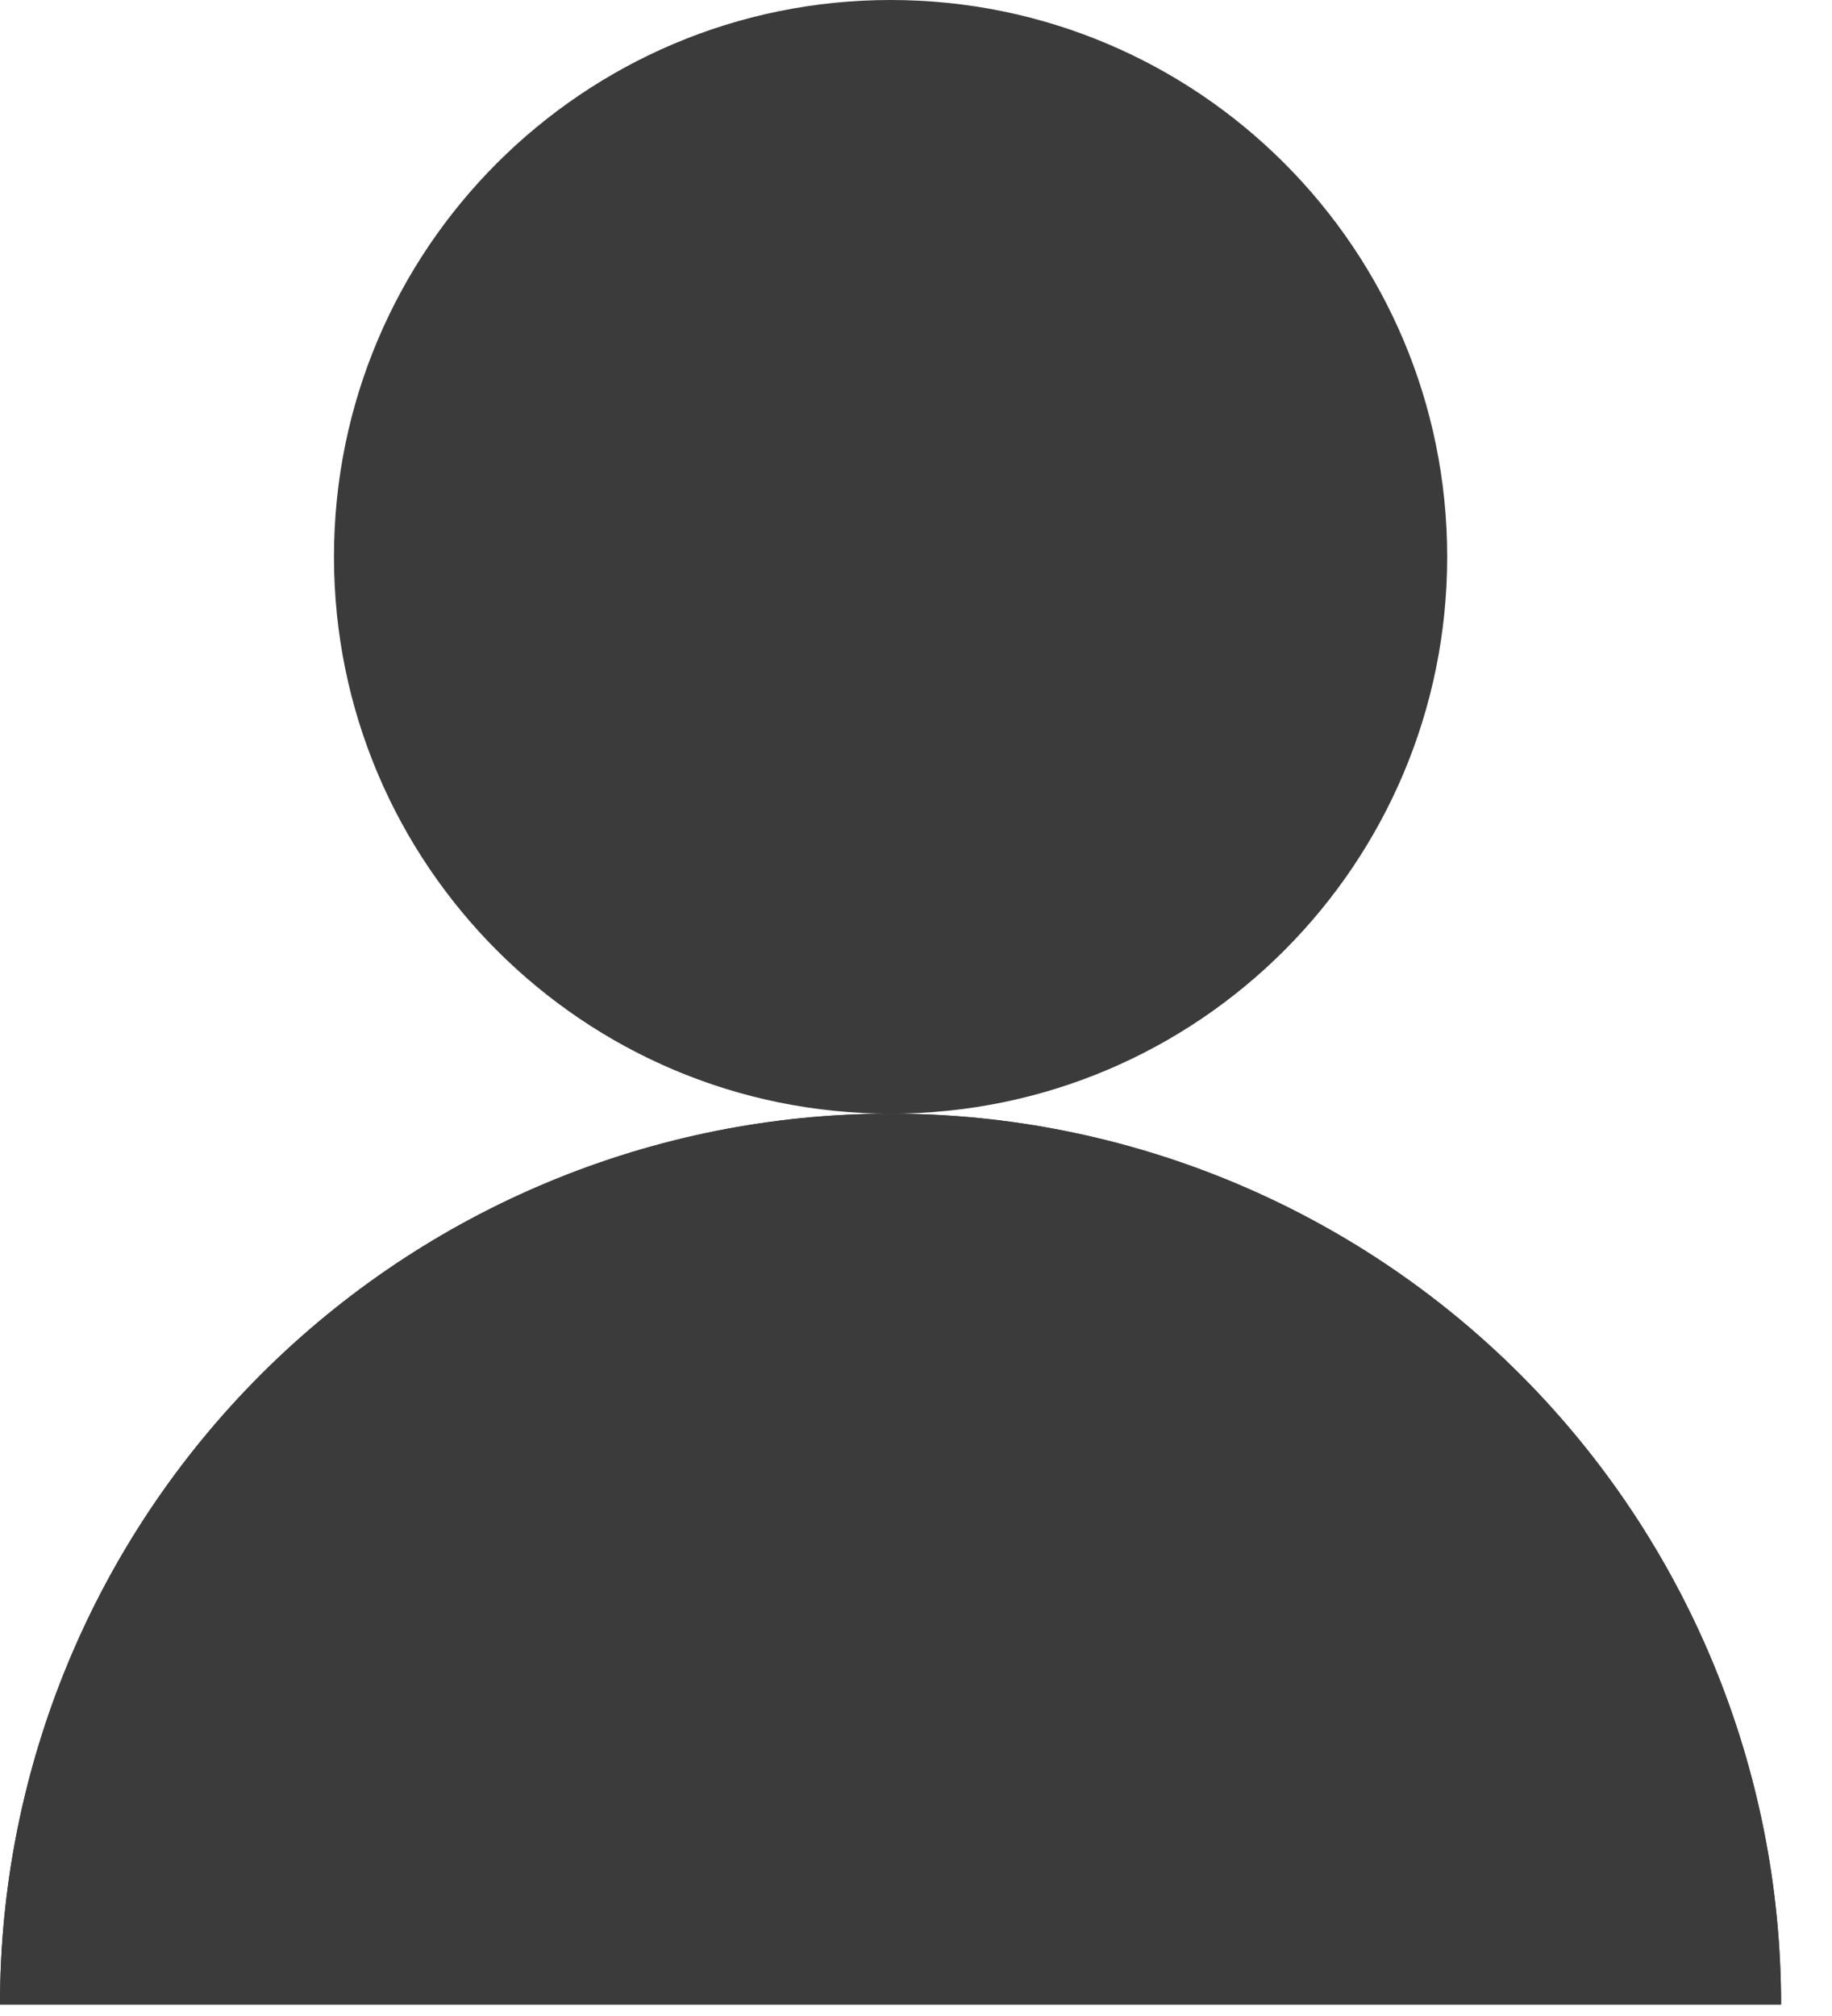
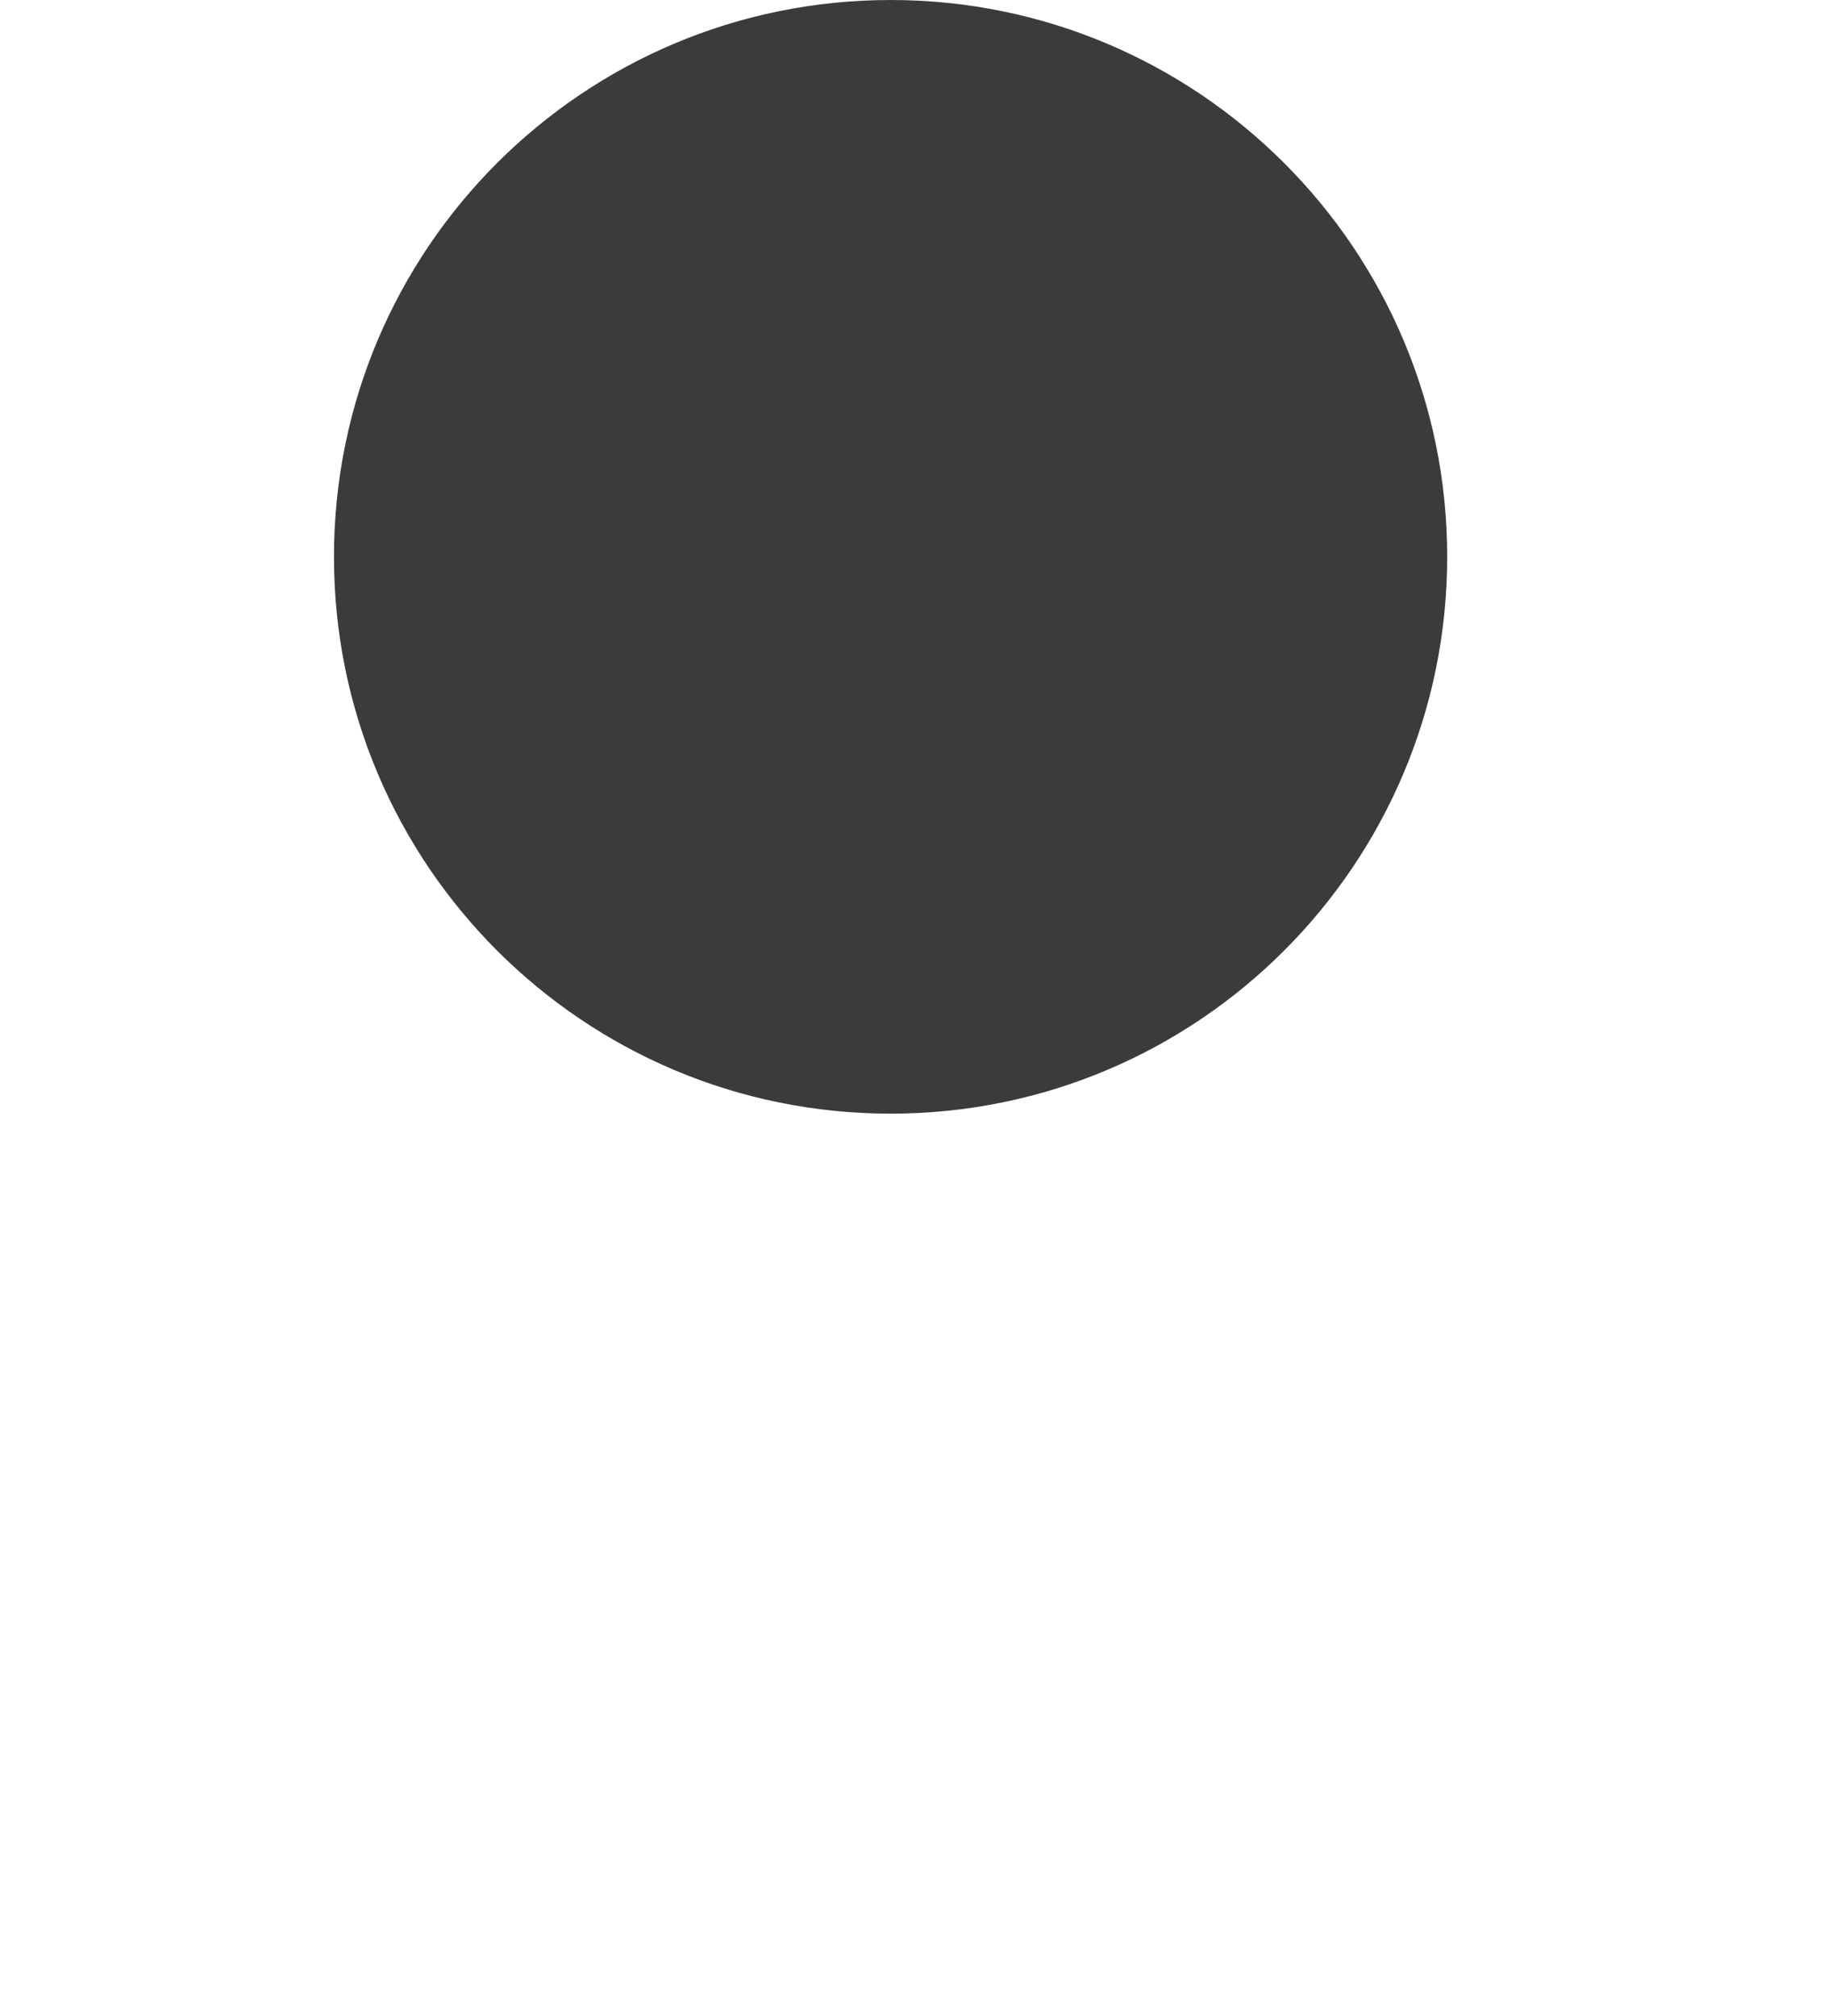
<svg xmlns="http://www.w3.org/2000/svg" width="20" height="22" viewBox="0 0 20 22" fill="none">
  <path d="M9.723 12.153C13.079 12.153 15.799 9.432 15.799 6.076C15.799 2.72 13.079 0 9.723 0C6.367 0 3.646 2.72 3.646 6.076C3.646 9.432 6.367 12.153 9.723 12.153Z" fill="#3B3B3B" />
-   <path d="M19.444 21.875C19.444 19.297 18.42 16.824 16.597 15C14.774 13.177 12.301 12.153 9.722 12.153C7.144 12.153 4.671 13.177 2.848 15C1.024 16.824 0 19.297 0 21.875" fill="#3B3B3B" />
-   <path d="M9.722 12.153C7.144 12.153 4.671 13.177 2.848 15C1.024 16.824 0 19.297 0 21.875H19.444C19.444 19.297 18.42 16.824 16.597 15C14.774 13.177 12.301 12.153 9.722 12.153Z" fill="#3B3B3B" />
</svg>